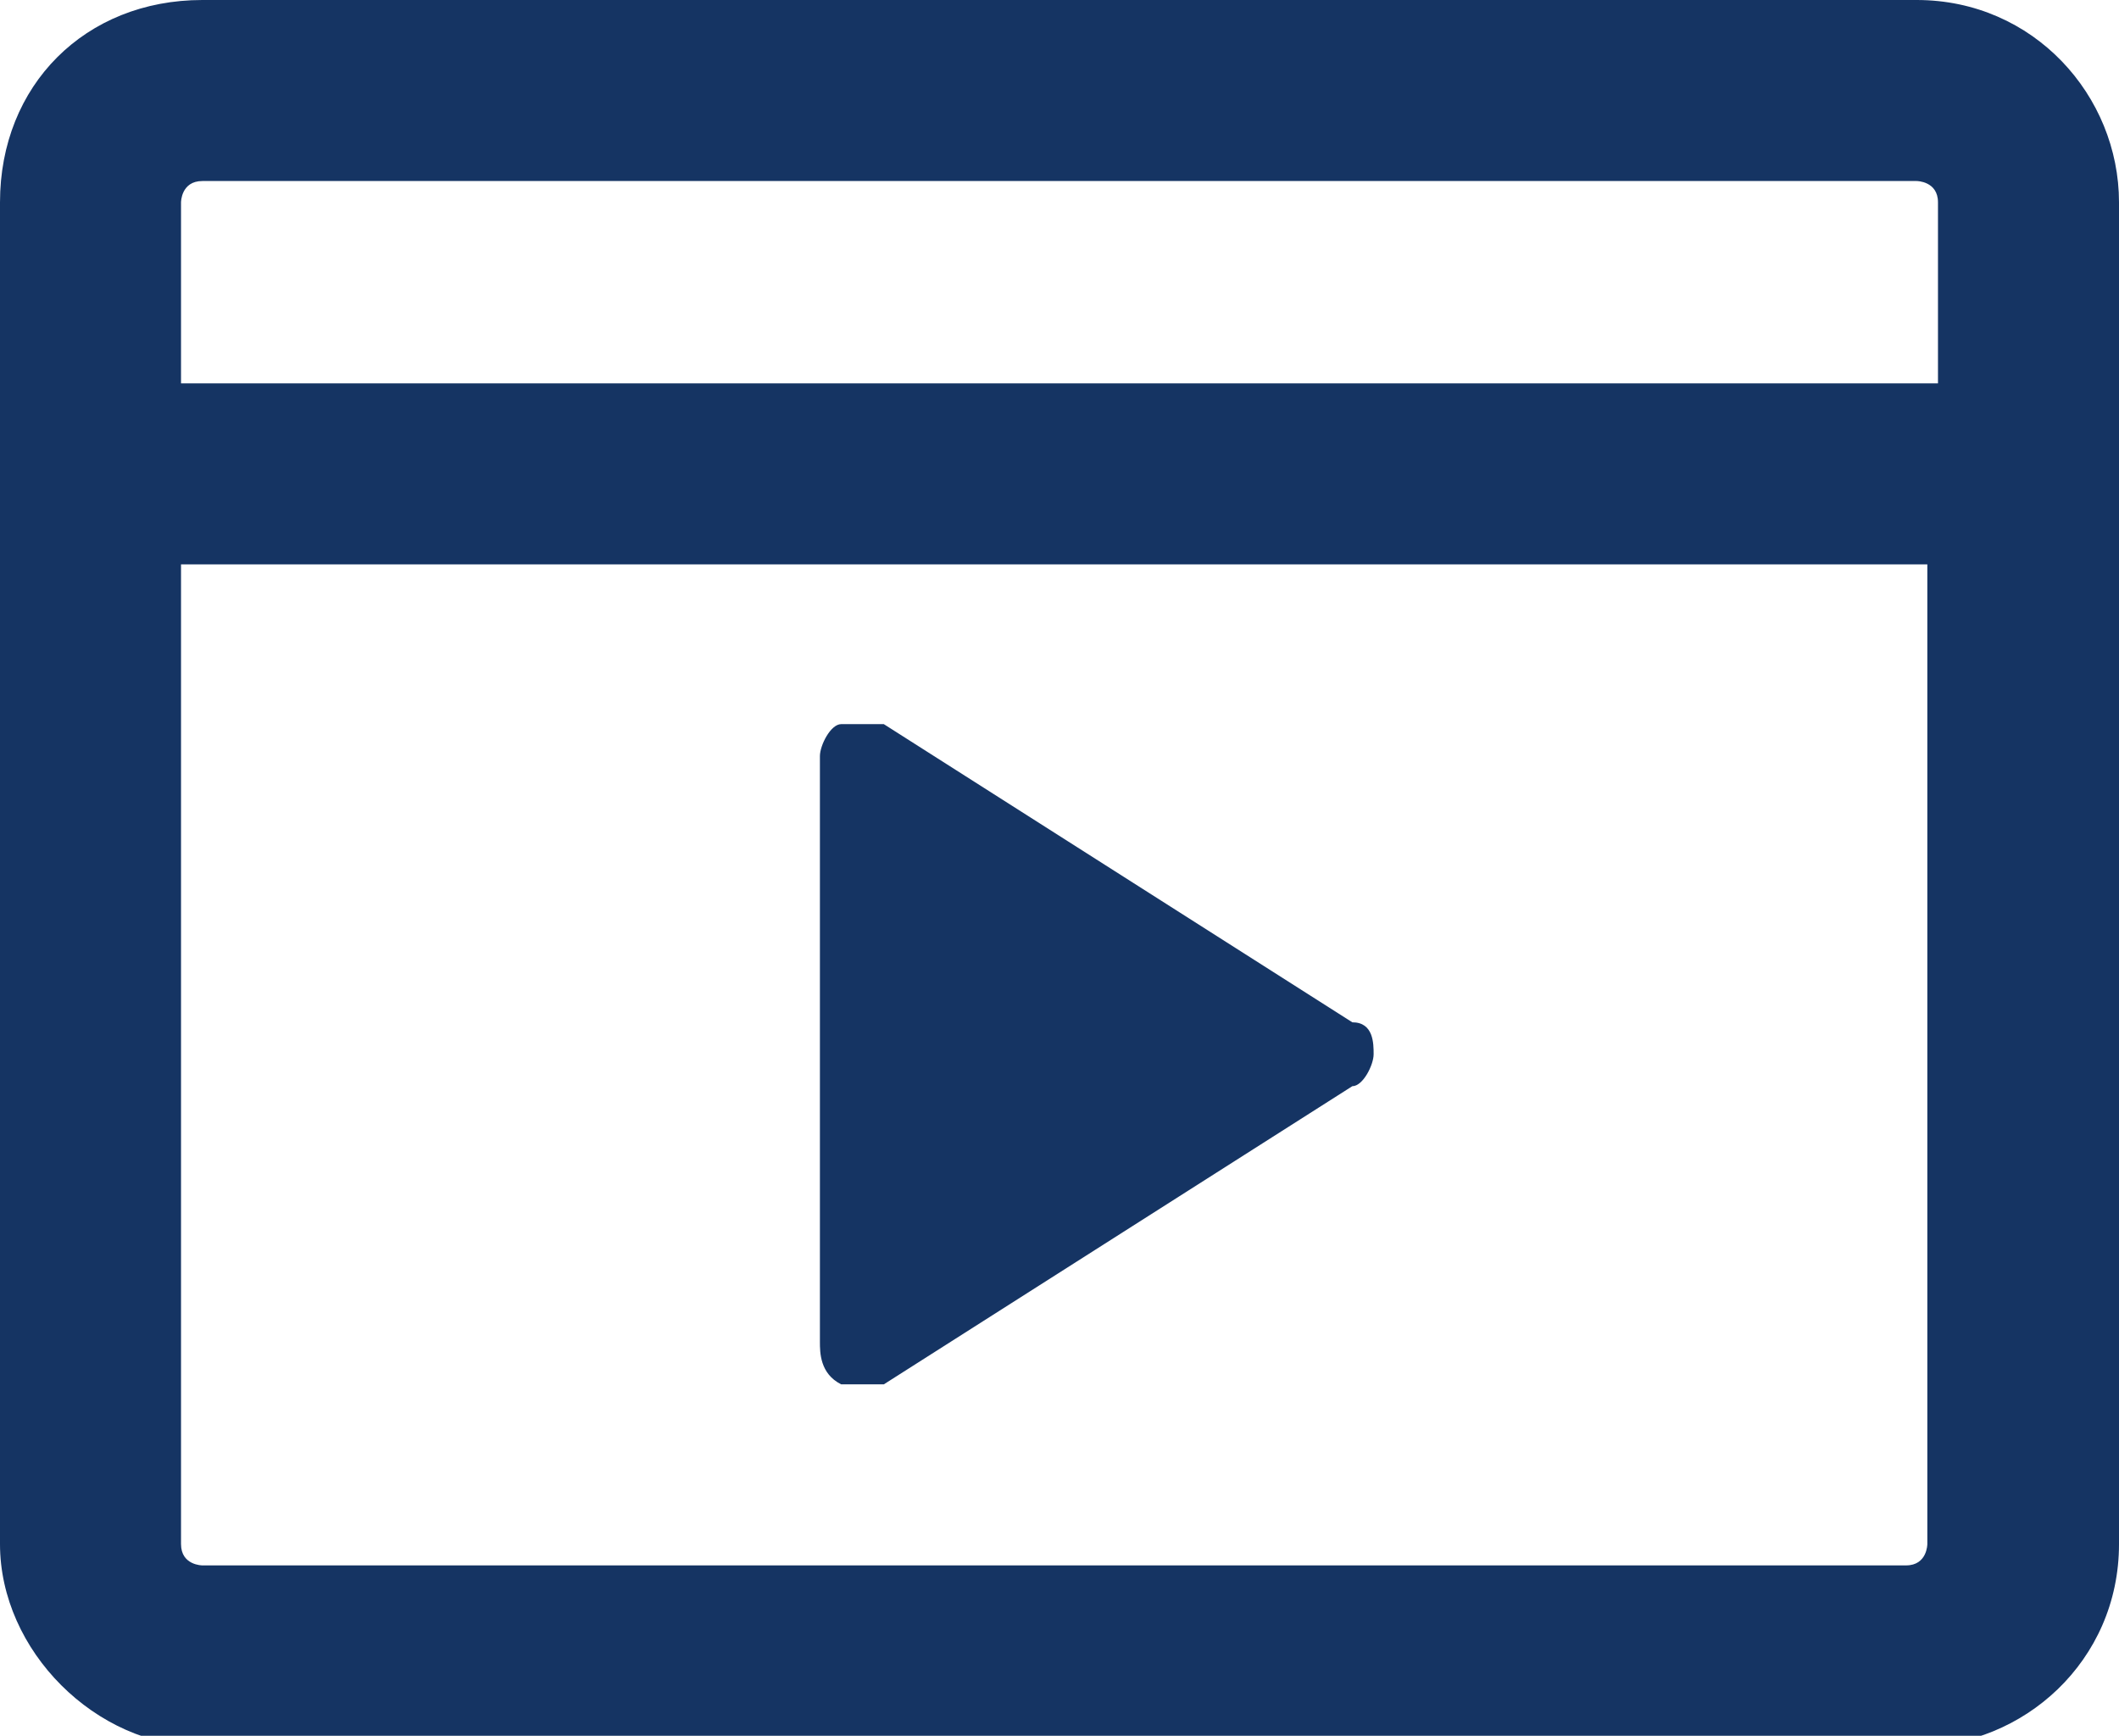
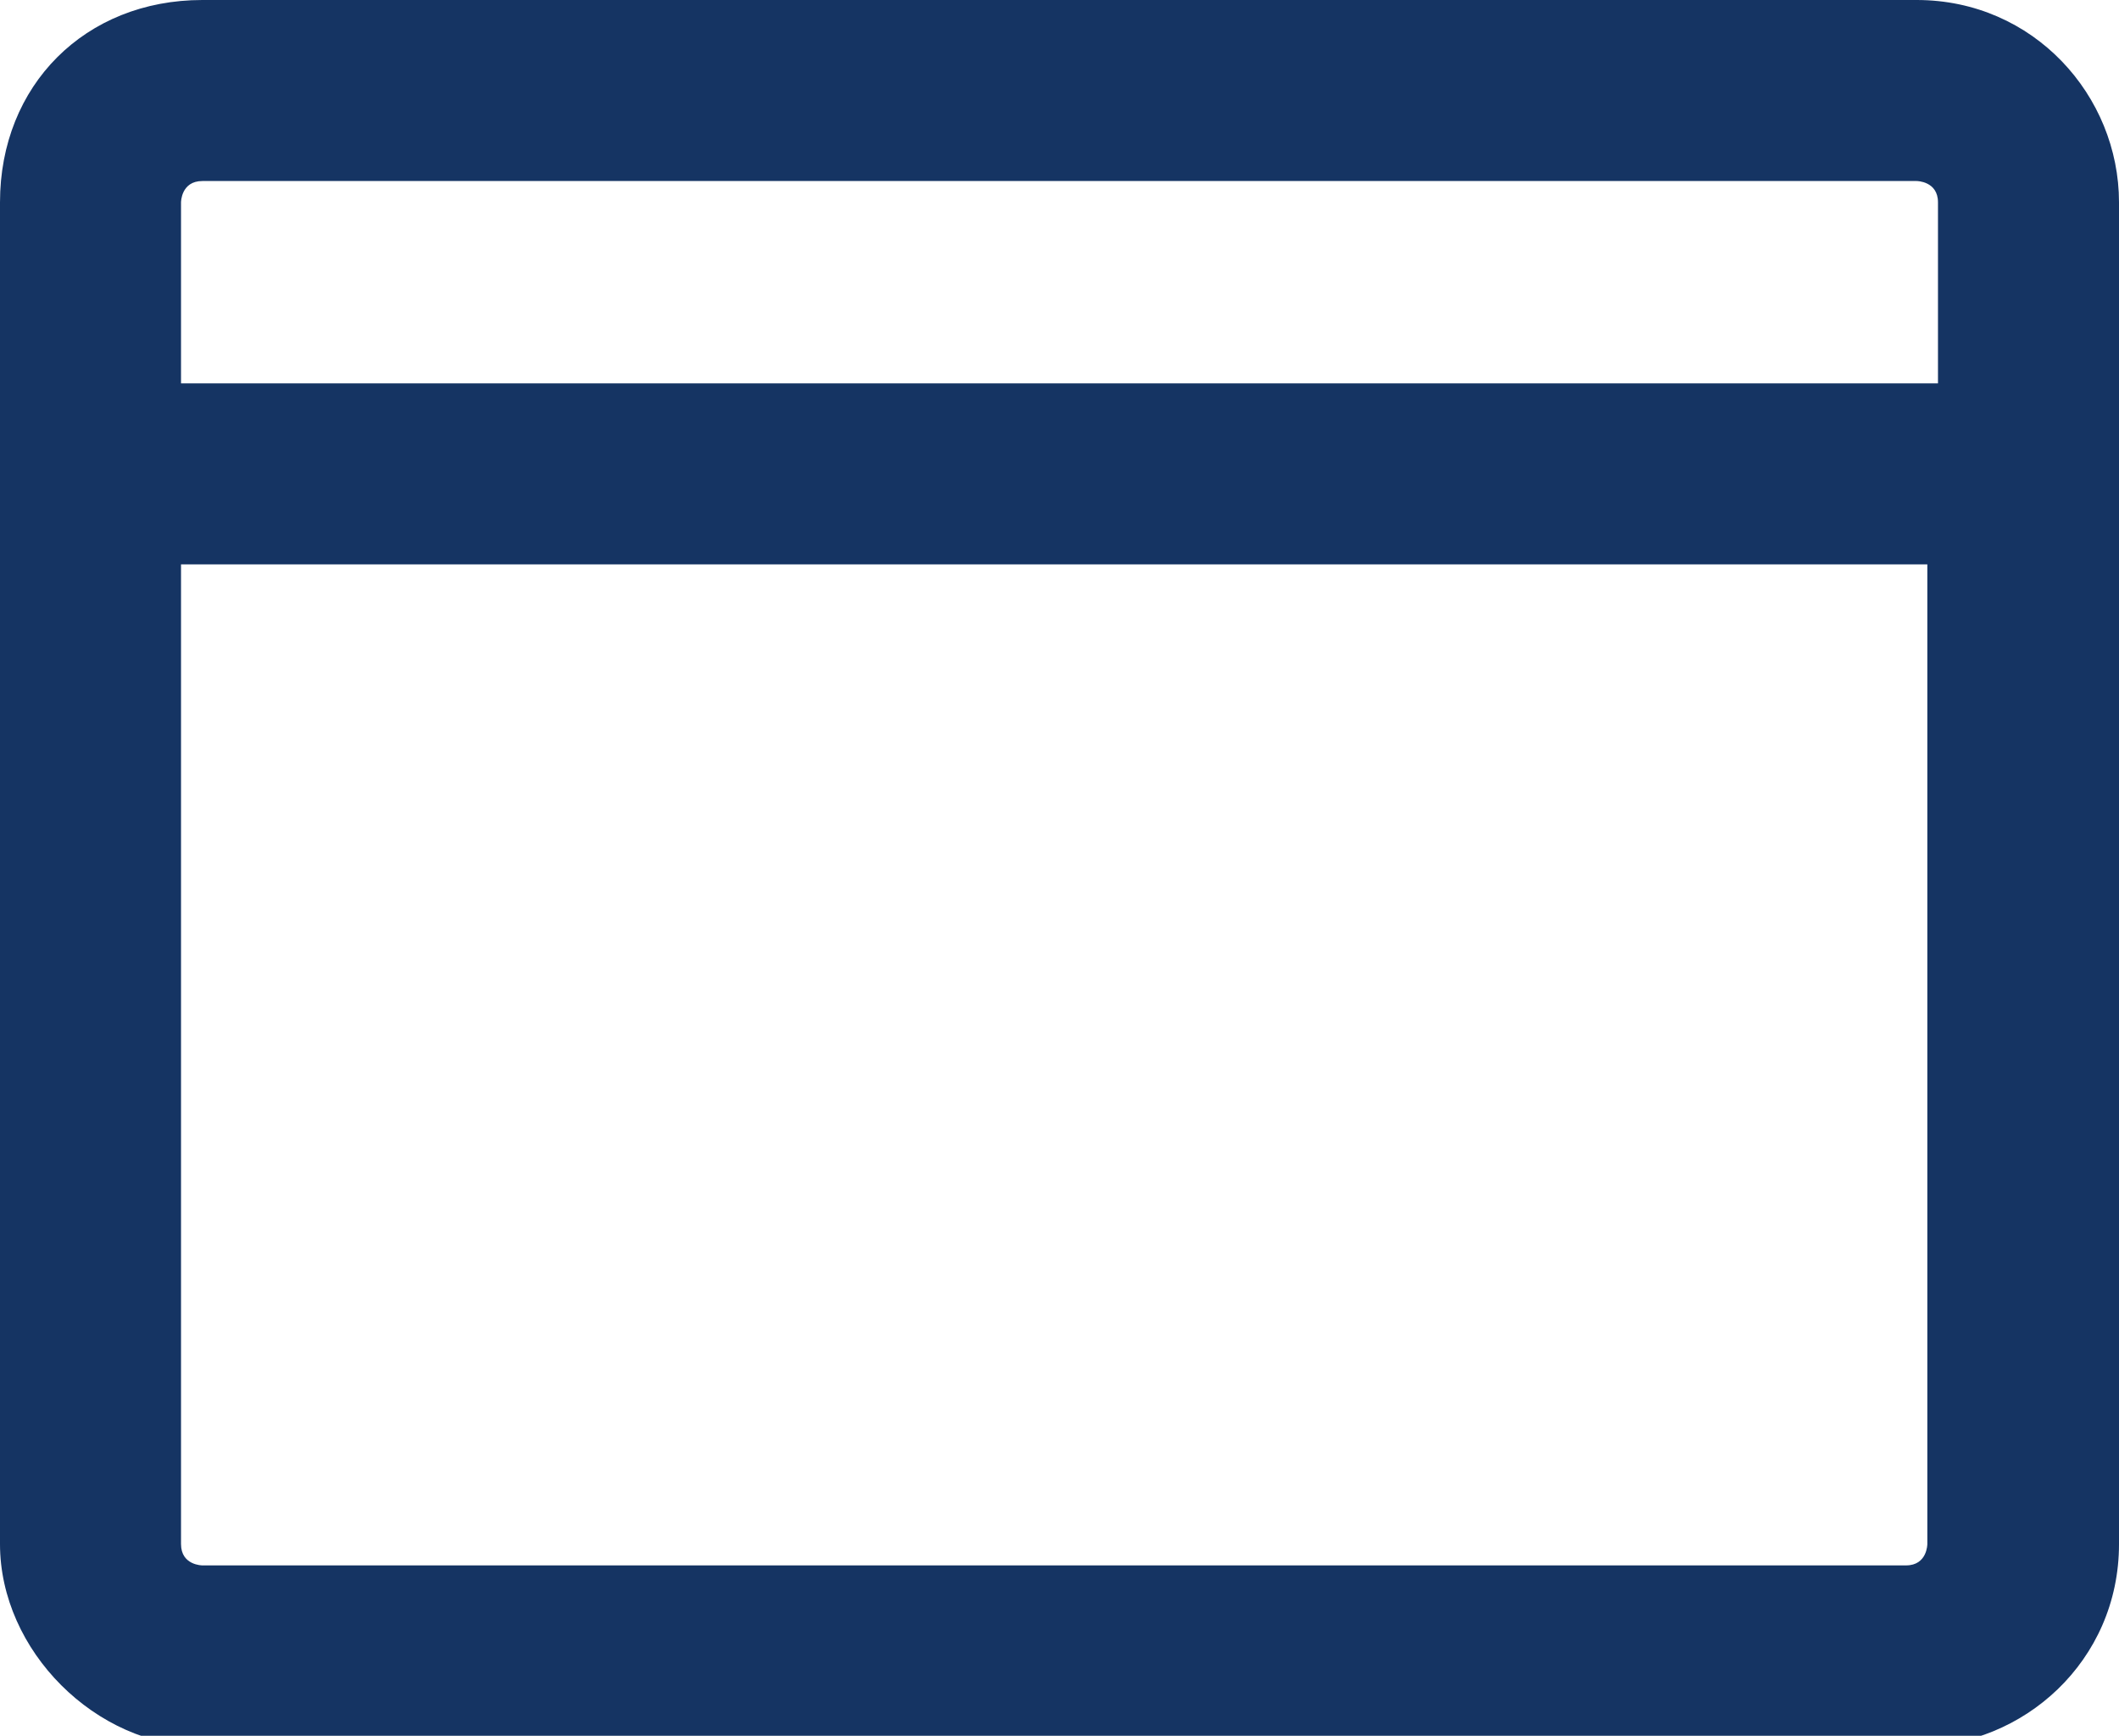
<svg xmlns="http://www.w3.org/2000/svg" id="Capa_2" version="1.1" viewBox="0 0 19.9 16.3">
  <defs>
    <style>
      .st0 {
        fill: #153463;
      }
    </style>
  </defs>
  <path class="st0" d="M18,0H1.9C.8,0,0,.8,0,1.9v12.6c0,1,.9,1.9,1.9,1.9h16.1c1,0,1.9-.8,1.9-1.9V1.9c0-1-.8-1.9-1.9-1.9ZM1.7,5.3h16.4v9.2c0,0,0,.2-.2.2H1.9c0,0-.2,0-.2-.2V5.3ZM1.9,1.7h16.1c0,0,.2,0,.2.2v1.7H1.7v-1.7c0,0,0-.2.2-.2Z" />
-   <path class="st0" d="M7.9,13c0,0,.1,0,.2,0s.1,0,.2,0l4.4-2.8c.1,0,.2-.2.2-.3s0-.3-.2-.3l-4.4-2.8c-.1,0-.3,0-.4,0s-.2.2-.2.3v5.5c0,.1,0,.3.2.4Z" />
</svg>